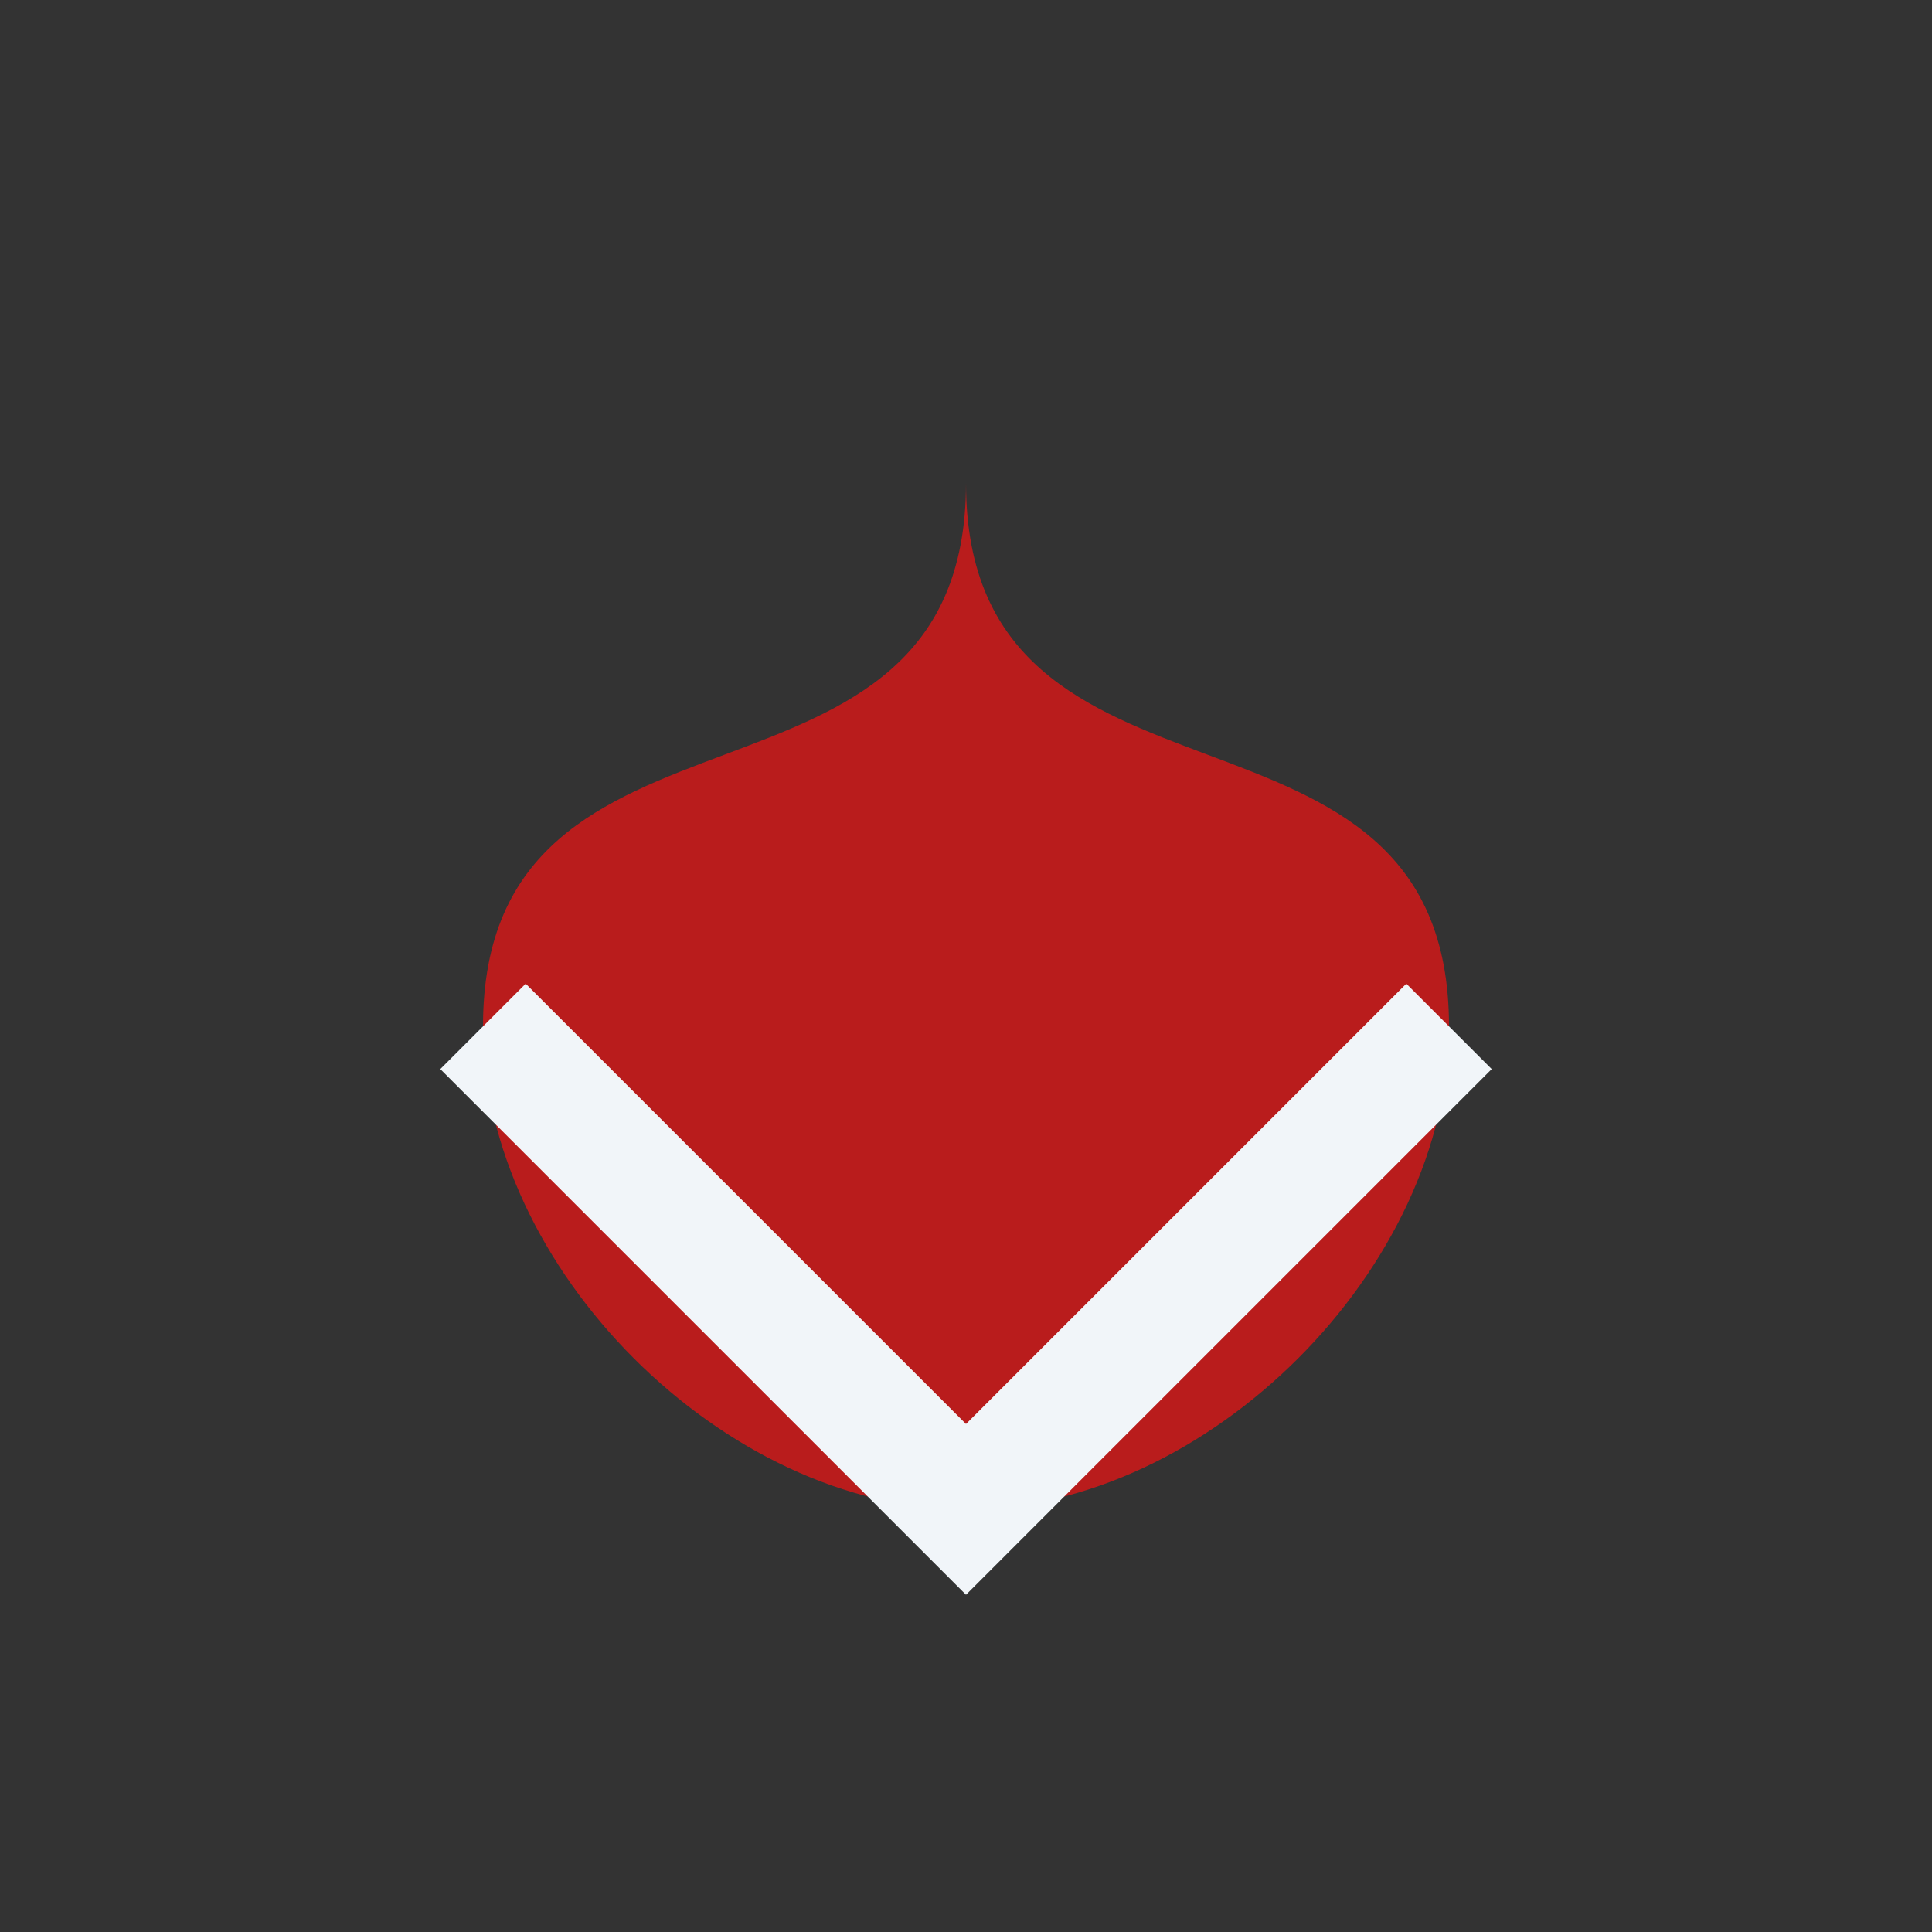
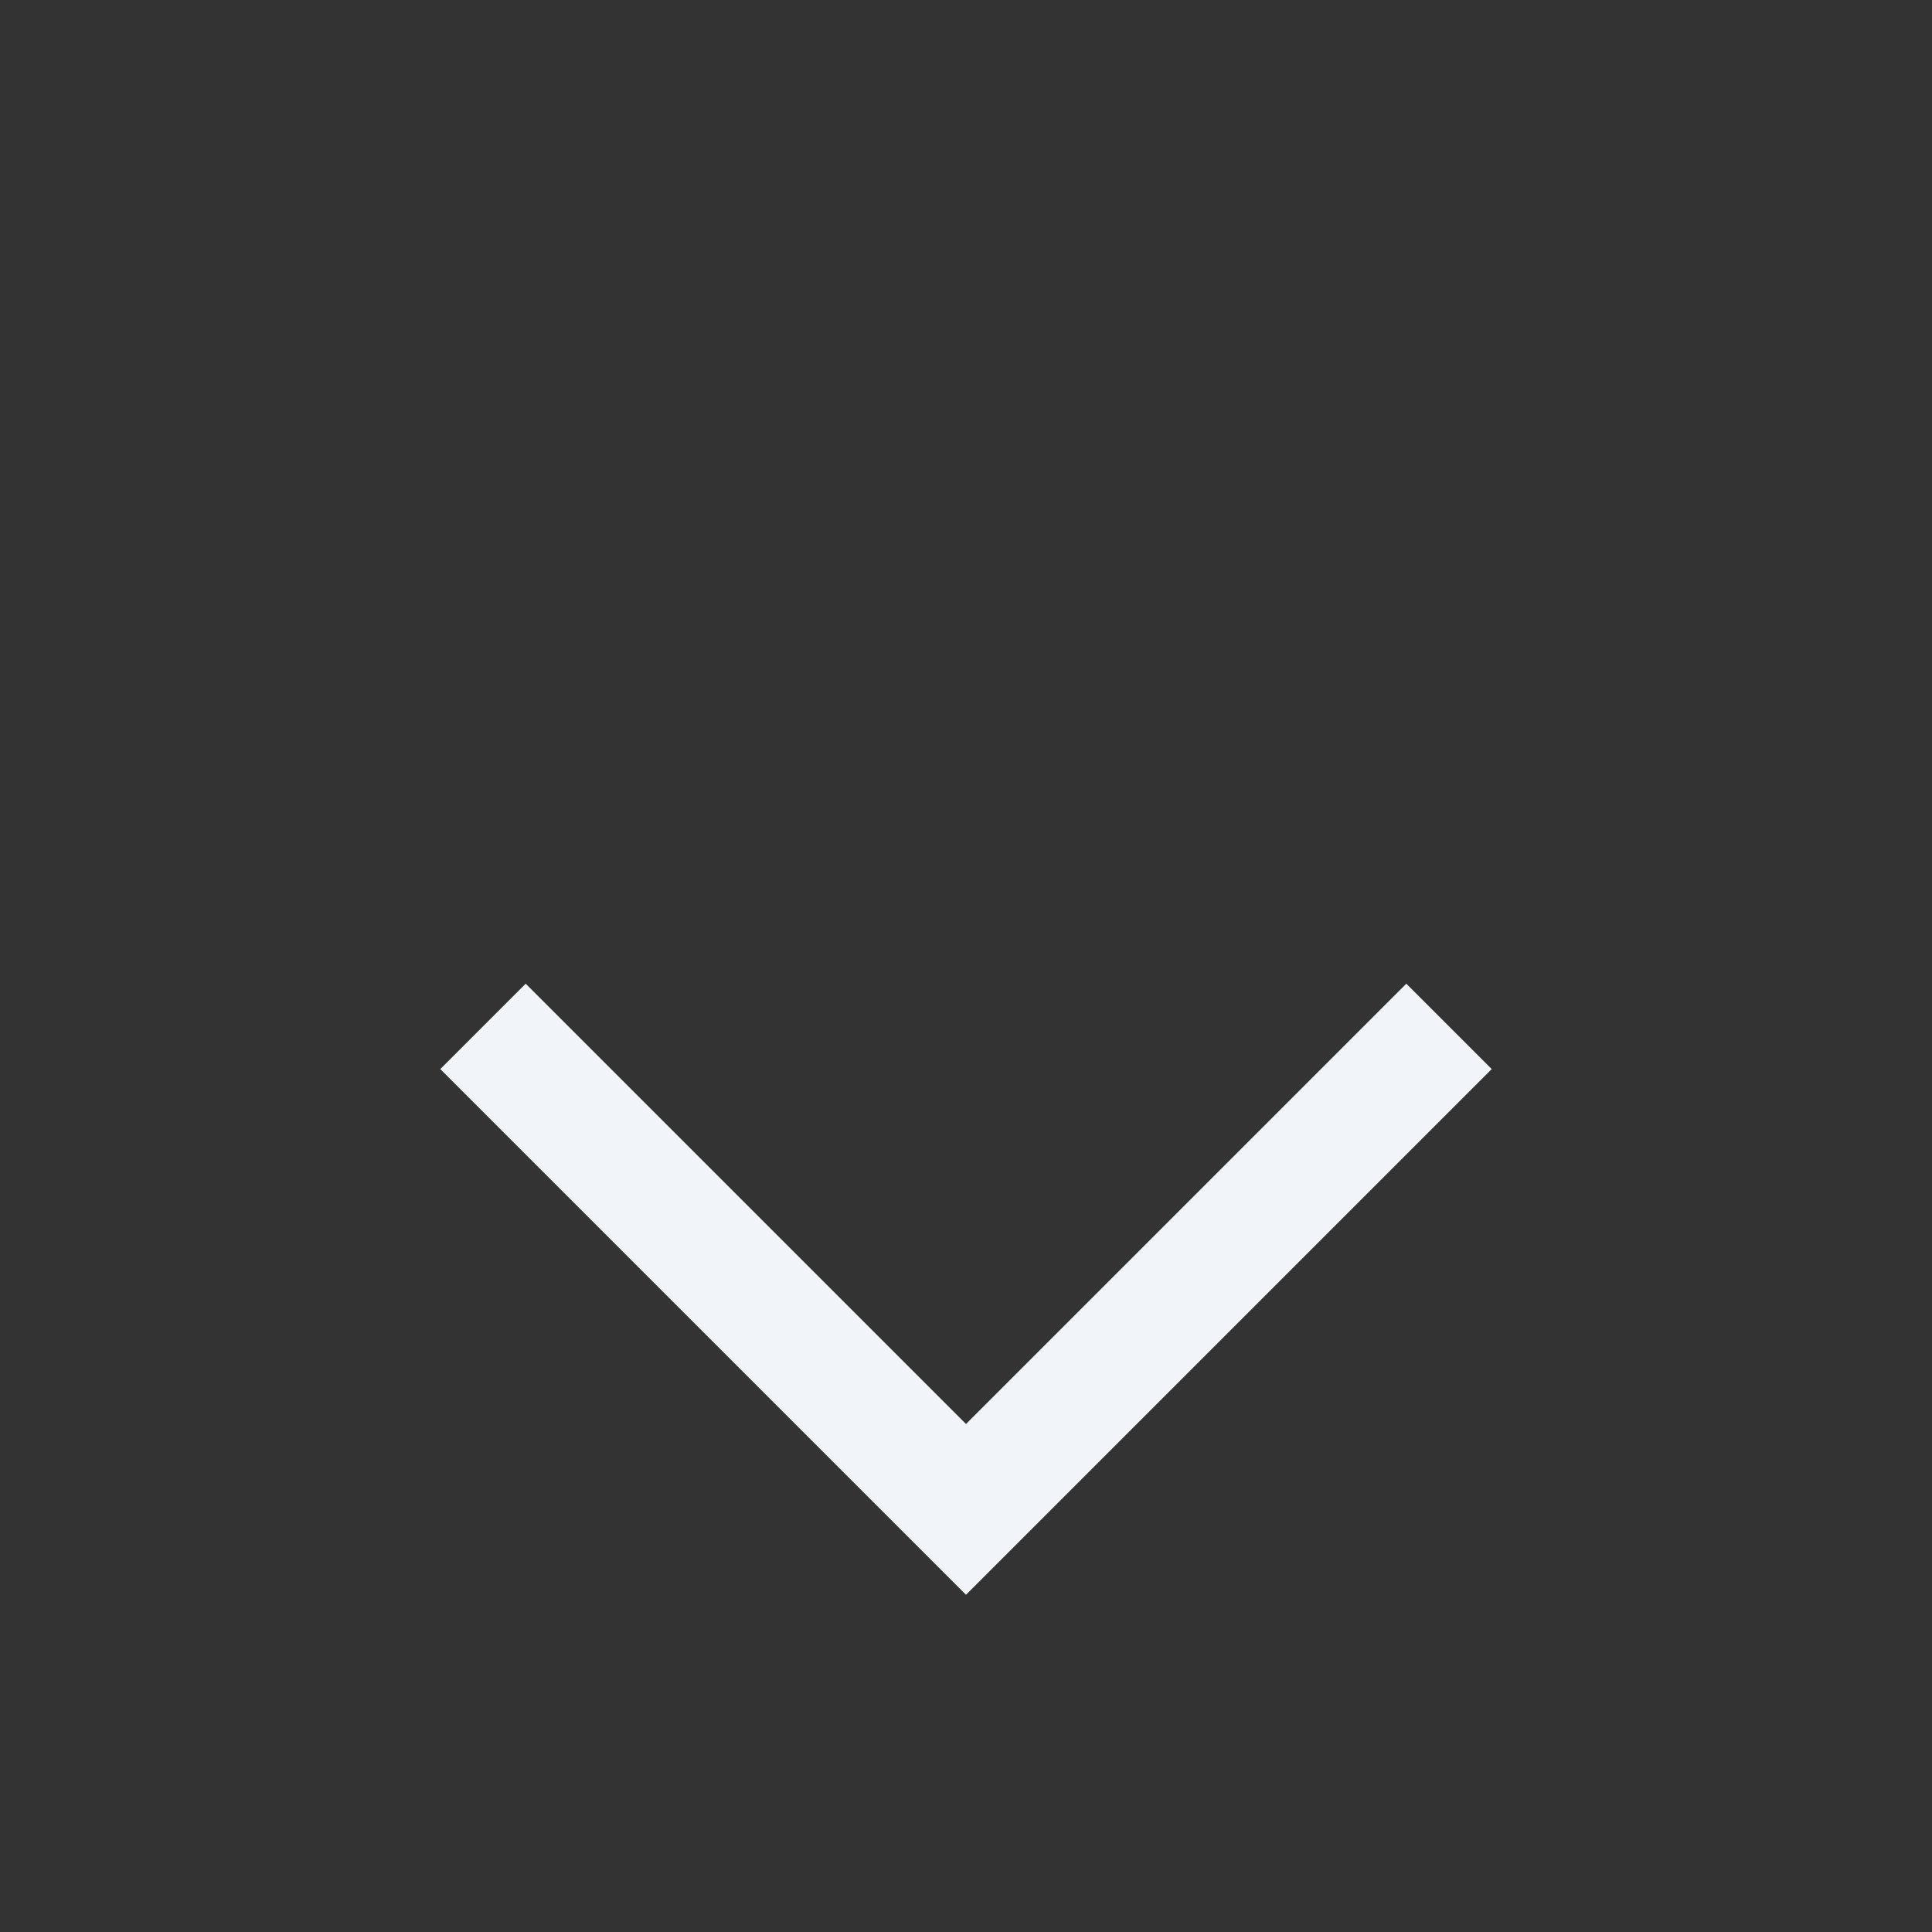
<svg xmlns="http://www.w3.org/2000/svg" width="32" height="32" viewBox="0 0 32 32">
  <rect x="0" y="0" width="32" height="32" fill="#333333" stroke="none" />
-   <path d="M8 17c0 4 4 8 8 8s8-4 8-8c0-6-8-3-8-9 0 6-8 3-8 9z" fill="#B91C1C" />
  <path d="M8 17l8 8 8-8" stroke="#F1F5F9" stroke-width="2" fill="none" />
</svg>